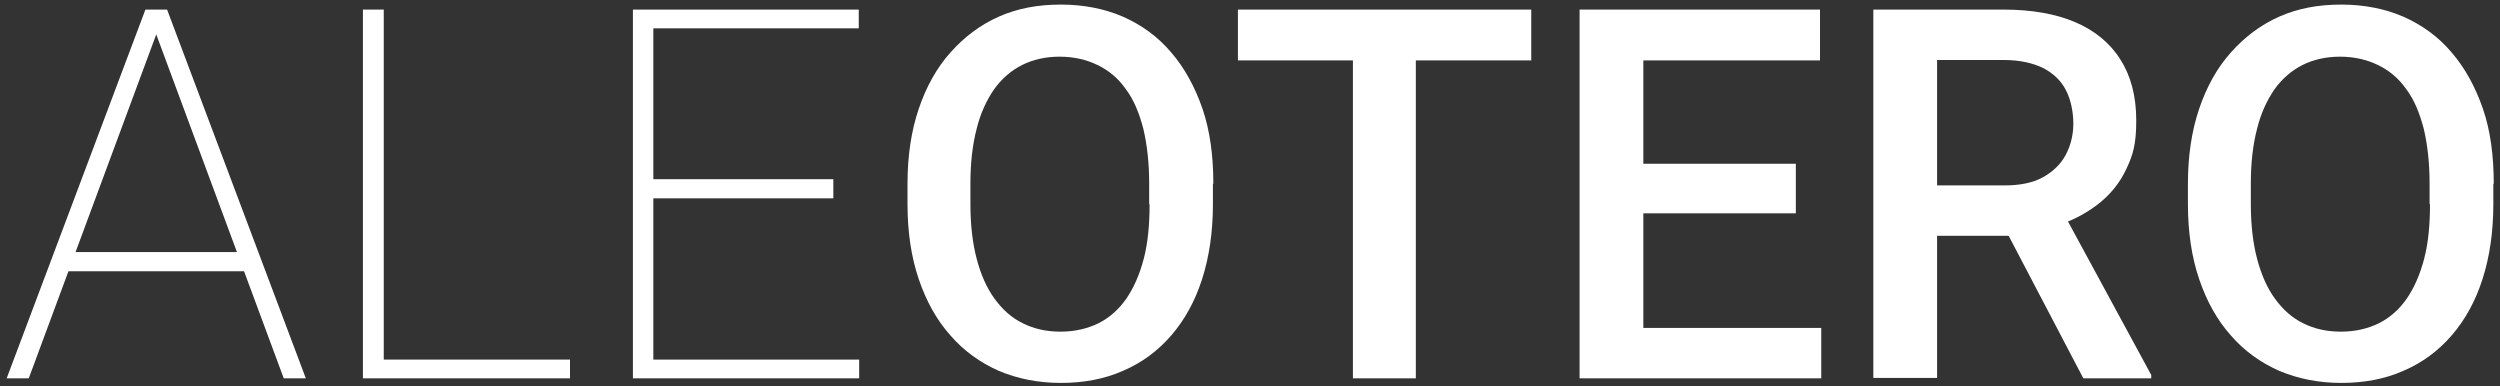
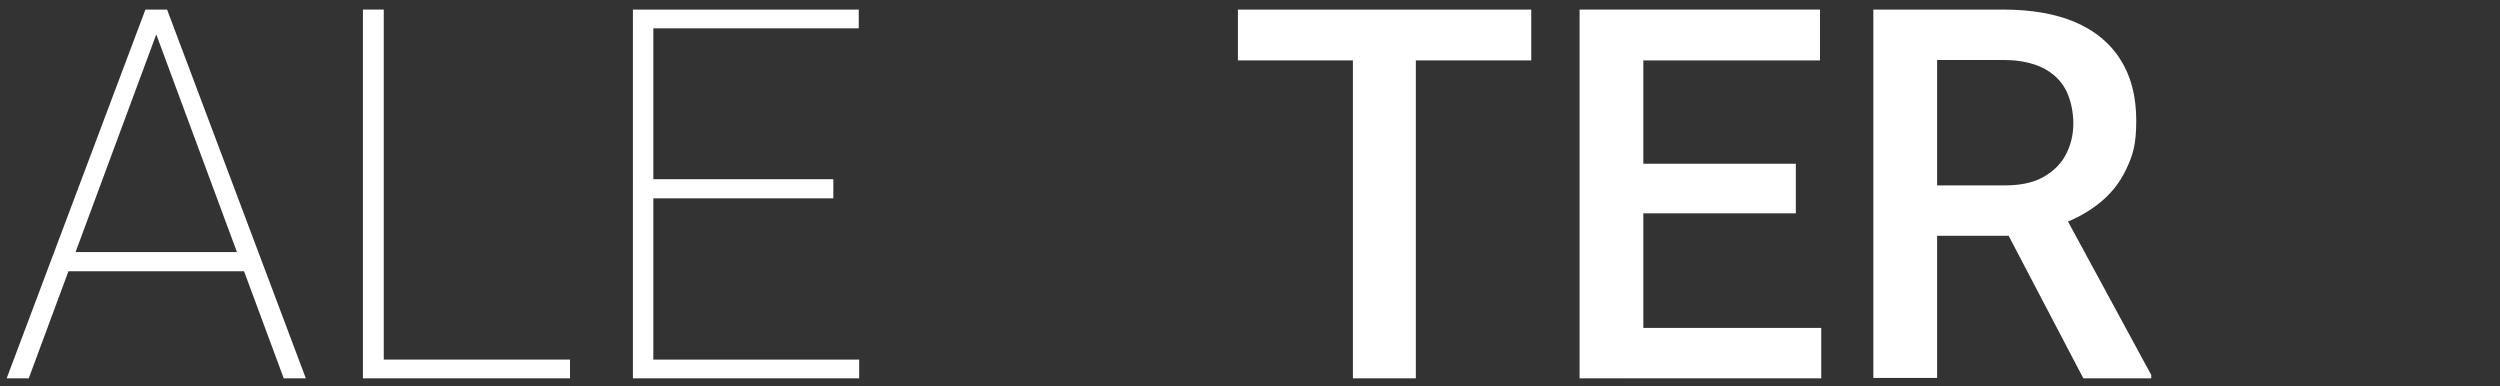
<svg xmlns="http://www.w3.org/2000/svg" id="Capa_1" data-name="Capa 1" version="1.1" viewBox="0 0 600 92.7">
  <rect x="0" y="0" width="600" height="92.7" fill="#333333" stroke="none" />
  <defs>
    <style>
      .cls-1 {
        fill: #0a0a0a;
        stroke: #231f20;
        stroke-miterlimit: 10;
      }

      .cls-2 {
        fill: #fff;
        stroke-width: 0px;
      }

      .cls-3 {
        display: none;
      }
    </style>
  </defs>
  <g id="Background" class="cls-3">
    <rect class="cls-1" x="-.2" y="1" width="600" height="91.8" />
  </g>
  <g>
    <g>
      <path class="cls-2" d="M38.3,6.1L6.9,90.8H1.6L34.9,2.3h4.1l-.6,3.8ZM60.3,60.5v4.6H15v-4.6h45.4ZM68.1,90.8L36.7,6.1l-.6-3.8h4l33.3,88.5h-5.3Z" />
      <path class="cls-2" d="M92.1,2.3v88.5h-5V2.3h5ZM136.8,86.3v4.5h-46.9v-4.5h46.9Z" />
      <path class="cls-2" d="M156.8,2.3v88.5h-4.9V2.3h4.9ZM206.1,2.3v4.5h-51.5V2.3h51.5ZM200,43v4.6h-45.4v-4.6h45.4ZM206.2,86.3v4.5h-51.6v-4.5h51.6Z" />
    </g>
    <g>
-       <path class="cls-2" d="M291.1,44.1v4.9c0,6.7-.9,12.7-2.6,18-1.7,5.3-4.2,9.8-7.4,13.5-3.2,3.7-7.1,6.6-11.6,8.5-4.5,2-9.5,2.9-14.9,2.9s-10.4-1-14.9-2.9c-4.5-2-8.4-4.8-11.6-8.5-3.3-3.7-5.8-8.2-7.6-13.5-1.8-5.3-2.7-11.3-2.7-18v-4.9c0-6.7.9-12.7,2.7-18,1.8-5.3,4.3-9.8,7.6-13.5,3.3-3.7,7.1-6.6,11.6-8.6,4.5-2,9.4-2.9,14.9-2.9s10.5,1,14.9,2.9c4.5,2,8.4,4.8,11.6,8.6,3.2,3.7,5.7,8.3,7.5,13.5,1.8,5.3,2.6,11.3,2.6,18ZM275.8,49v-5c0-4.9-.5-9.3-1.4-13.1-1-3.8-2.3-7-4.2-9.5-1.8-2.6-4.1-4.5-6.8-5.8-2.7-1.3-5.7-2-9.1-2s-6.4.7-9,2c-2.6,1.3-4.9,3.3-6.7,5.8-1.8,2.6-3.3,5.8-4.2,9.5-1,3.8-1.5,8.2-1.5,13.1v5c0,4.9.5,9.3,1.5,13.1,1,3.8,2.4,7,4.3,9.6,1.9,2.6,4.1,4.6,6.8,5.9,2.6,1.3,5.6,2,9,2s6.4-.7,9.1-2c2.6-1.3,4.9-3.3,6.7-5.9,1.8-2.6,3.2-5.8,4.2-9.6,1-3.8,1.4-8.2,1.4-13.1Z" />
      <path class="cls-2" d="M367.5,2.3v12.2h-70.4V2.3h70.4ZM339.8,2.3v88.5h-15.1V2.3h15.1Z" />
      <path class="cls-2" d="M394.4,2.3v88.5h-15.3V2.3h15.3ZM436.8,2.3v12.2h-46.7V2.3h46.7ZM431,39.3v11.9h-40.8v-11.9h40.8ZM437.1,78.7v12.1h-47v-12.1h47Z" />
      <path class="cls-2" d="M449.5,2.3h31.3c6.7,0,12.5,1,17.2,3,4.7,2,8.4,5,10.9,9,2.5,3.9,3.8,8.8,3.8,14.6s-.8,8.3-2.4,11.7c-1.6,3.4-3.9,6.2-6.9,8.5-3,2.3-6.5,4.1-10.6,5.3l-4.6,2.2h-28.1v-12.1c-.1,0,21,0,21,0,3.6,0,6.7-.6,9.1-1.9,2.4-1.3,4.3-3.1,5.5-5.3,1.2-2.2,1.9-4.8,1.9-7.6s-.6-5.8-1.8-8.1c-1.2-2.3-3-4-5.5-5.3-2.5-1.2-5.6-1.9-9.4-1.9h-16v76.3h-15.3V2.3ZM500,90.8l-20.8-39.7h16c0,0,21.1,38.9,21.1,38.9v.8h-16.3Z" />
-       <path class="cls-2" d="M598.4,44.1v4.9c0,6.7-.9,12.7-2.6,18-1.7,5.3-4.2,9.8-7.4,13.5-3.2,3.7-7.1,6.6-11.6,8.5-4.5,2-9.5,2.9-14.9,2.9s-10.4-1-14.9-2.9c-4.5-2-8.4-4.8-11.6-8.5-3.3-3.7-5.8-8.2-7.6-13.5-1.8-5.3-2.7-11.3-2.7-18v-4.9c0-6.7.9-12.7,2.7-18s4.3-9.8,7.6-13.5c3.3-3.7,7.1-6.6,11.6-8.6,4.5-2,9.4-2.9,14.9-2.9s10.5,1,14.9,2.9c4.5,2,8.4,4.8,11.6,8.6,3.2,3.7,5.7,8.3,7.5,13.5s2.6,11.3,2.6,18ZM583.1,49v-5c0-4.9-.5-9.3-1.4-13.1-1-3.8-2.3-7-4.2-9.5-1.8-2.6-4.1-4.5-6.8-5.8-2.7-1.3-5.7-2-9.1-2s-6.4.7-9,2c-2.6,1.3-4.9,3.3-6.7,5.8-1.8,2.6-3.3,5.8-4.2,9.5-1,3.8-1.5,8.2-1.5,13.1v5c0,4.9.5,9.3,1.5,13.1,1,3.8,2.4,7,4.3,9.6,1.9,2.6,4.1,4.6,6.8,5.9,2.6,1.3,5.6,2,9,2s6.4-.7,9.1-2c2.6-1.3,4.9-3.3,6.7-5.9,1.8-2.6,3.2-5.8,4.2-9.6,1-3.8,1.4-8.2,1.4-13.1Z" />
    </g>
  </g>
</svg>